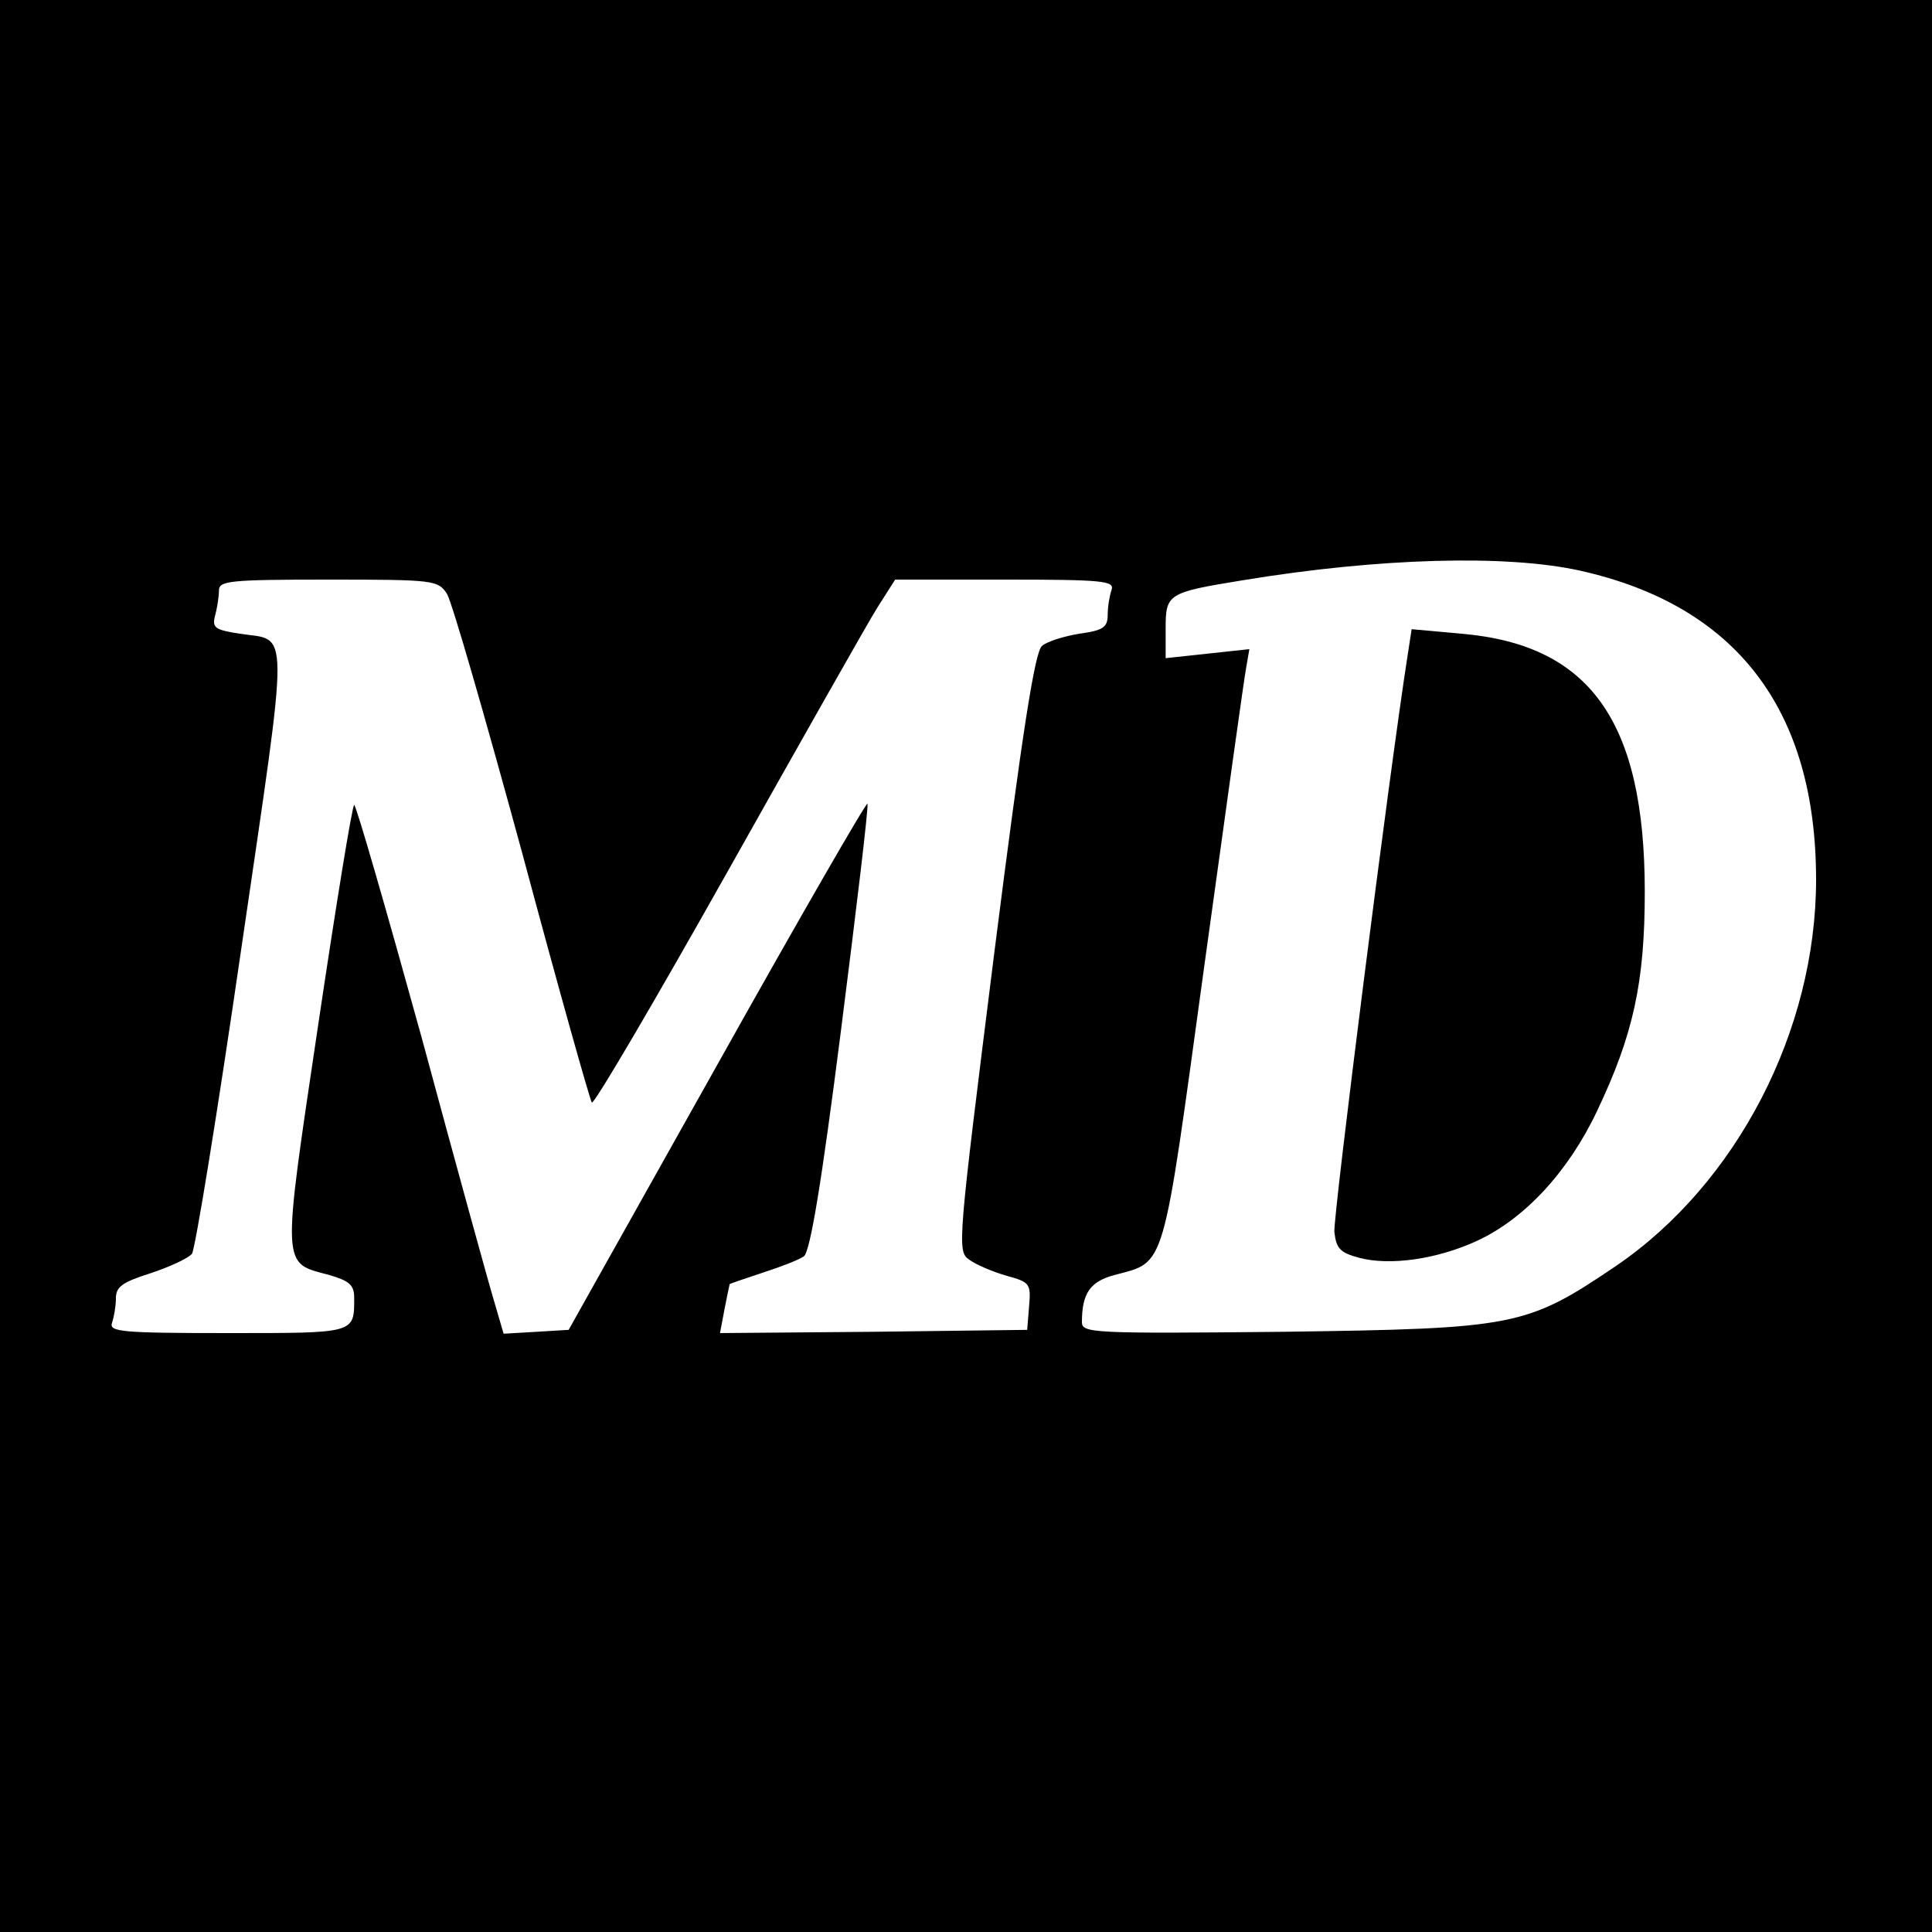
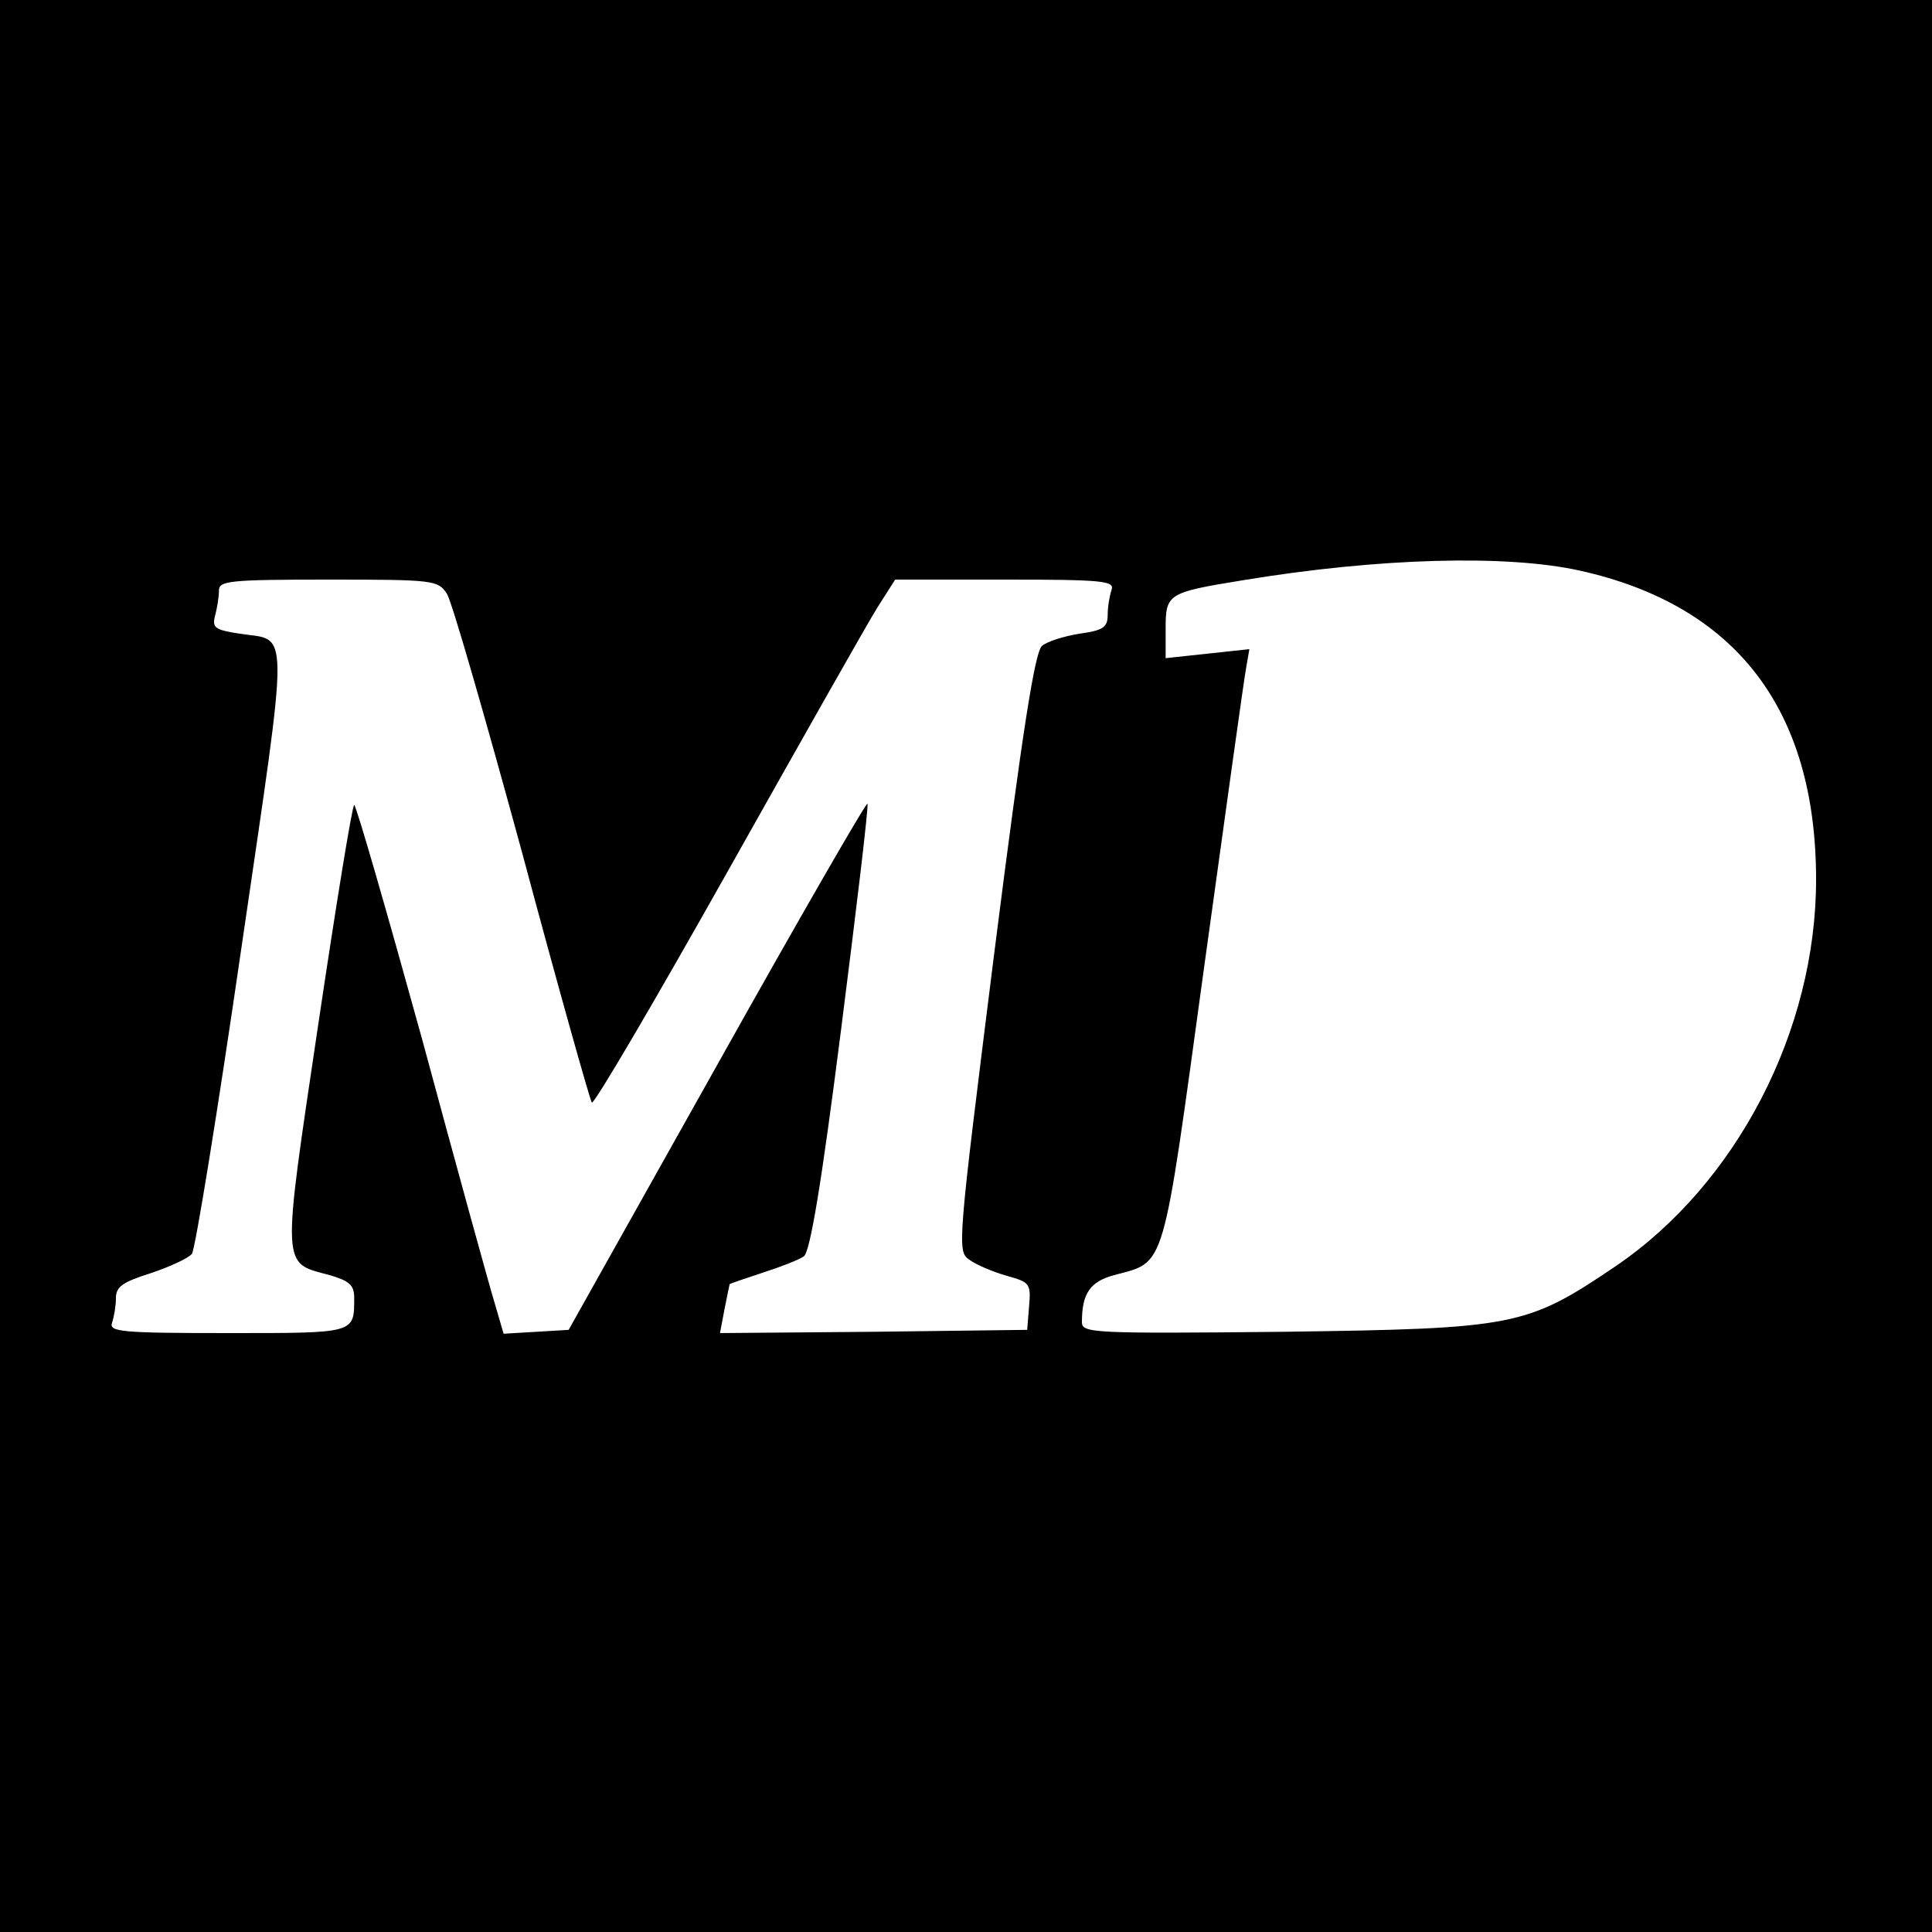
<svg xmlns="http://www.w3.org/2000/svg" version="1.0" width="300pt" height="300pt" viewBox="0 0 300 300" preserveAspectRatio="xMidYMid meet">
  <g transform="translate(0,300) scale(0.1,-0.1)" fill="#000000" stroke="none">
    <path d="M0 1500 l0 -1500 1500 0 1500 0 0 1500 0 1500 -1500 0 -1500 0 0 -1500z m2453 614 c243 -54 367 -216 367 -480 0 -234 -123 -472 -311 -600 -139 -94 -156 -97 -516 -102 -297 -3 -313 -2 -313 15 0 45 13 63 50 73 81 22 74 -1 140 480 33 239 62 448 65 463 l5 29 -65 -7 -65 -7 0 46 c0 54 3 56 120 75 212 35 410 40 523 15z m-1759 -36 c8 -13 60 -194 117 -403 56 -209 105 -383 108 -387 3 -4 98 158 211 359 113 201 217 385 232 409 l28 44 171 0 c152 0 170 -2 165 -16 -3 -9 -6 -26 -6 -39 0 -19 -7 -24 -44 -29 -24 -4 -50 -12 -58 -19 -11 -9 -30 -129 -74 -476 -57 -454 -58 -464 -39 -477 11 -8 37 -19 58 -25 36 -10 38 -12 35 -47 l-3 -37 -239 -3 -238 -2 7 37 c4 21 8 39 8 39 1 1 25 9 52 18 28 9 56 20 63 25 10 6 28 116 58 352 24 189 43 347 41 351 -1 4 -106 -178 -233 -405 l-231 -412 -50 -3 -51 -3 -14 48 c-8 26 -59 211 -113 411 -55 199 -102 362 -105 362 -3 0 -28 -154 -56 -342 -57 -383 -57 -368 18 -388 30 -9 38 -15 38 -35 0 -56 3 -55 -197 -55 -165 0 -184 2 -179 16 3 9 6 26 6 38 0 18 10 25 54 39 30 10 58 23 64 30 5 6 40 221 77 476 75 513 75 475 -3 487 -38 6 -43 9 -38 28 3 11 6 29 6 39 0 15 15 17 170 17 165 0 170 -1 184 -22z" />
-     <path d="M2186 1984 c-28 -178 -116 -873 -114 -897 3 -26 9 -32 38 -40 49 -13 122 -2 183 26 74 34 142 107 187 202 56 118 74 199 74 340 0 265 -85 384 -285 401 l-77 7 -6 -39z" />
  </g>
</svg>